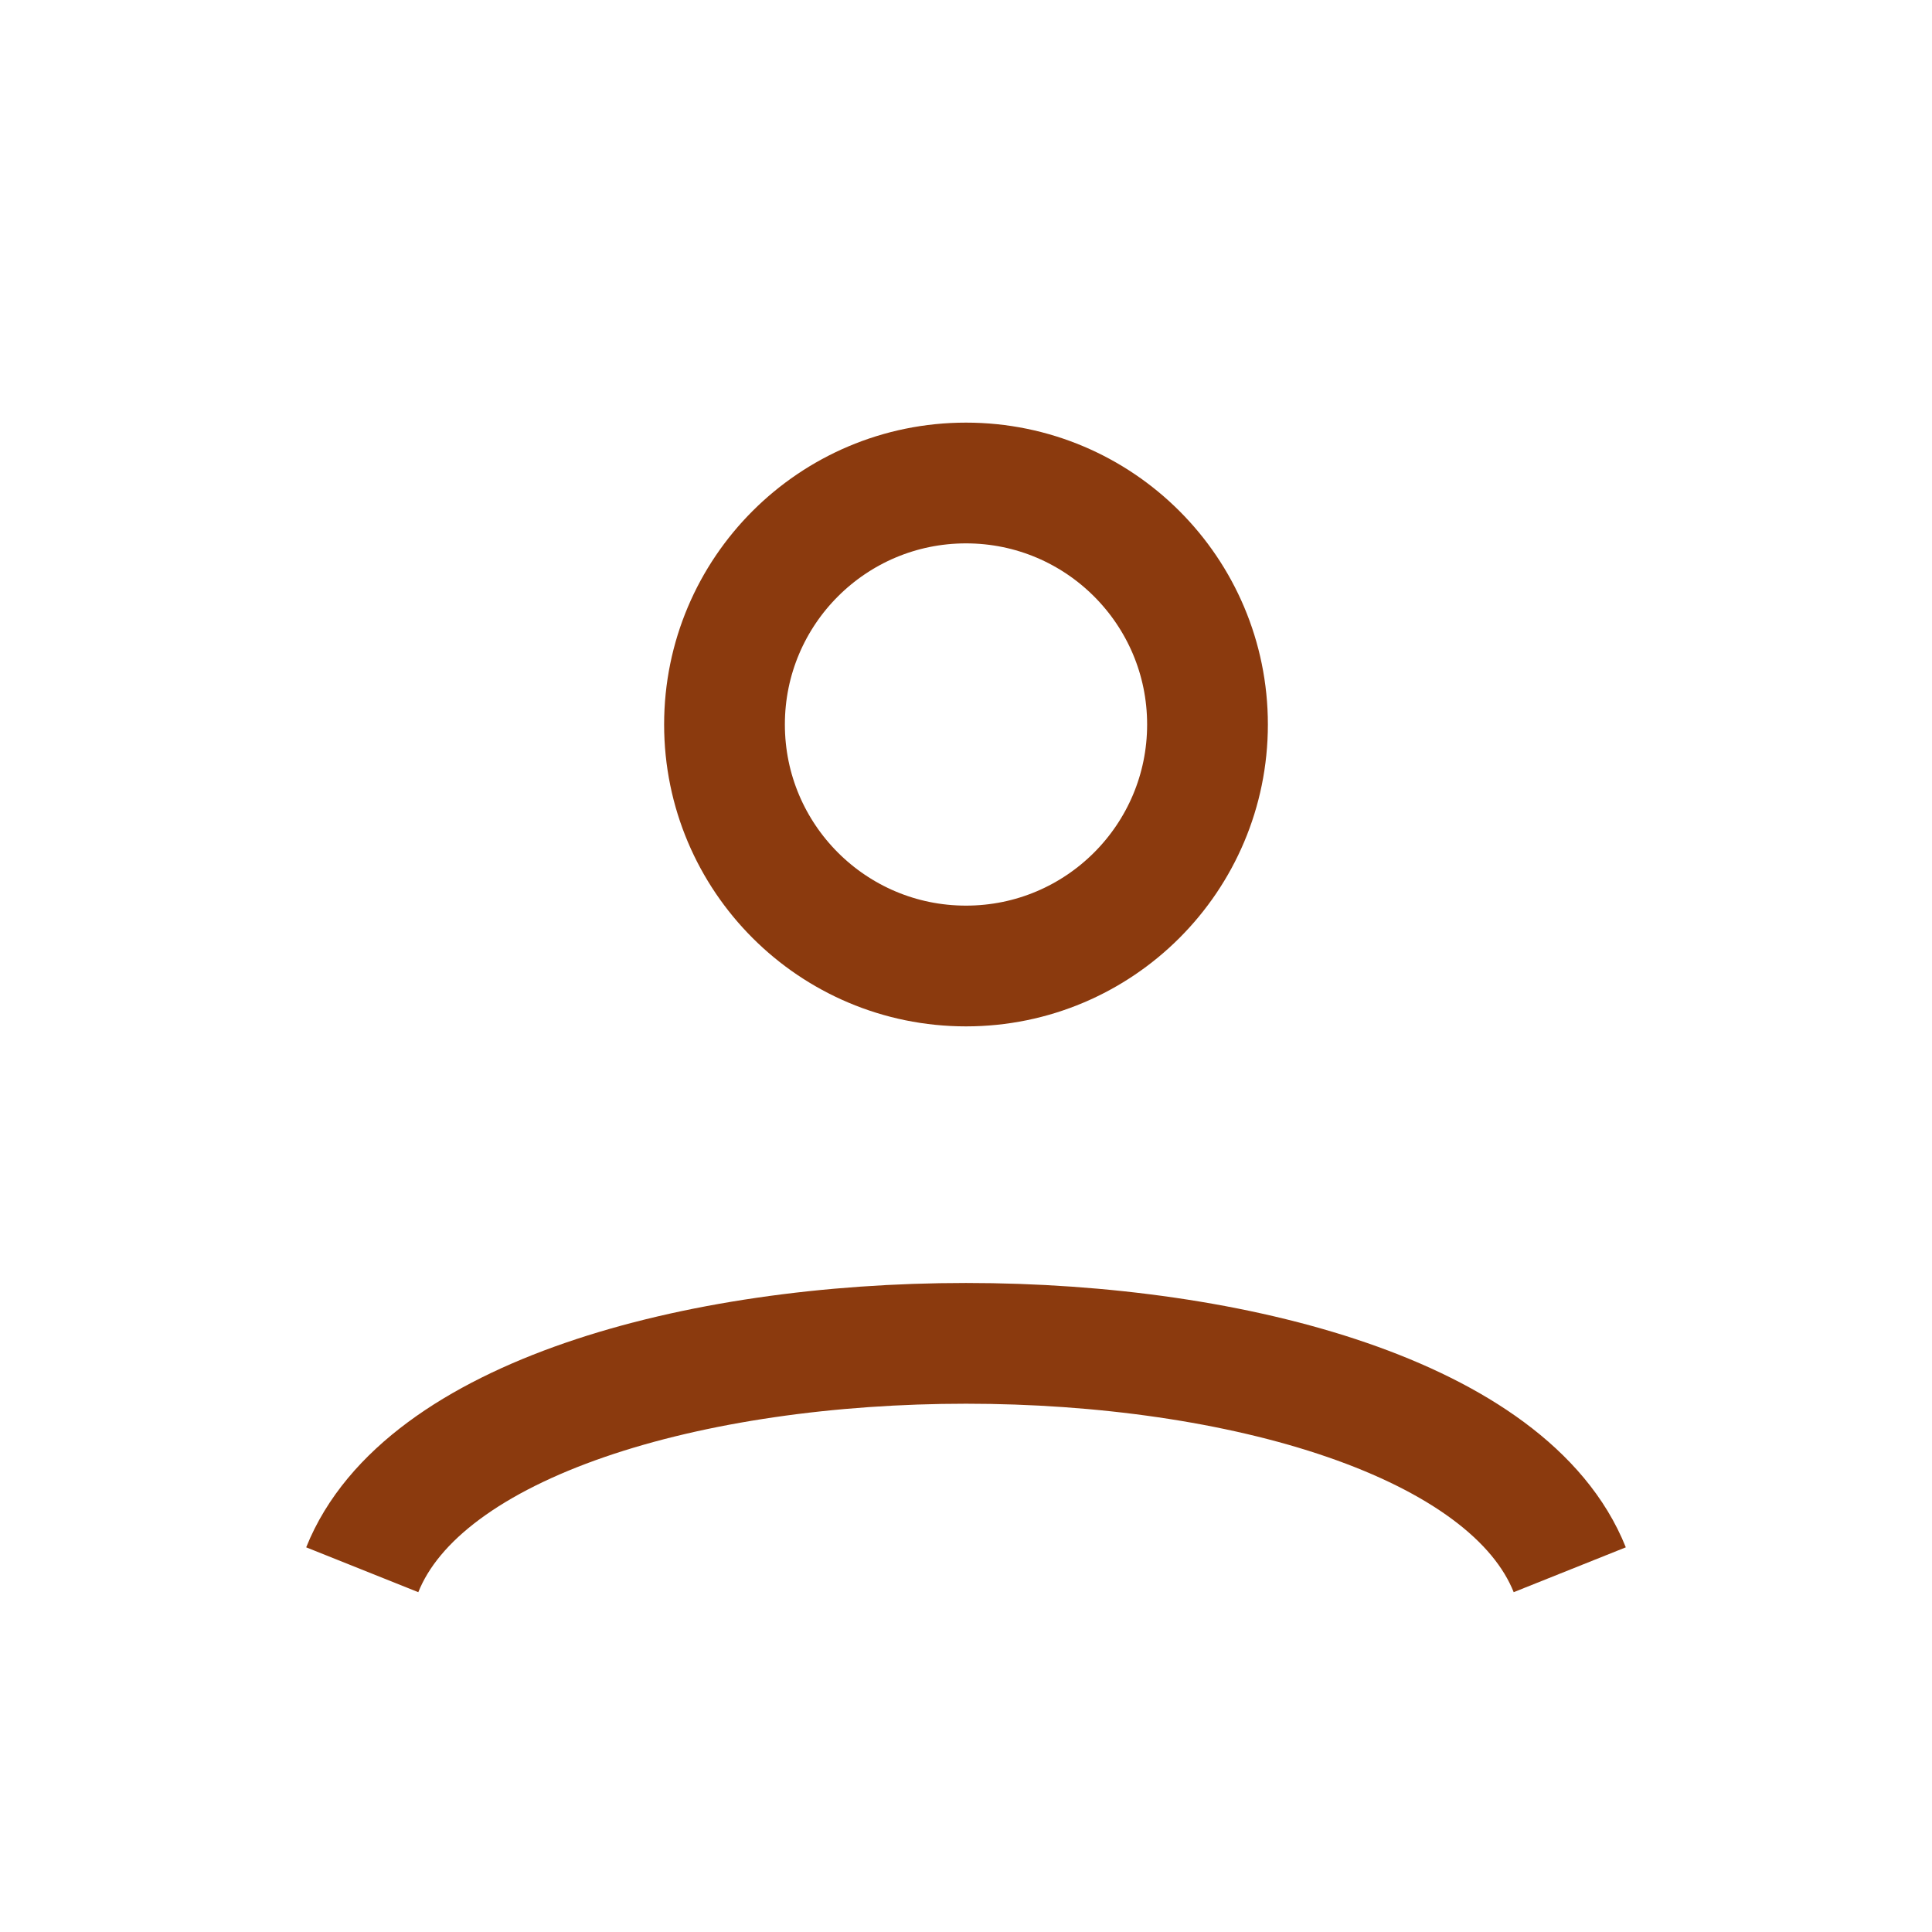
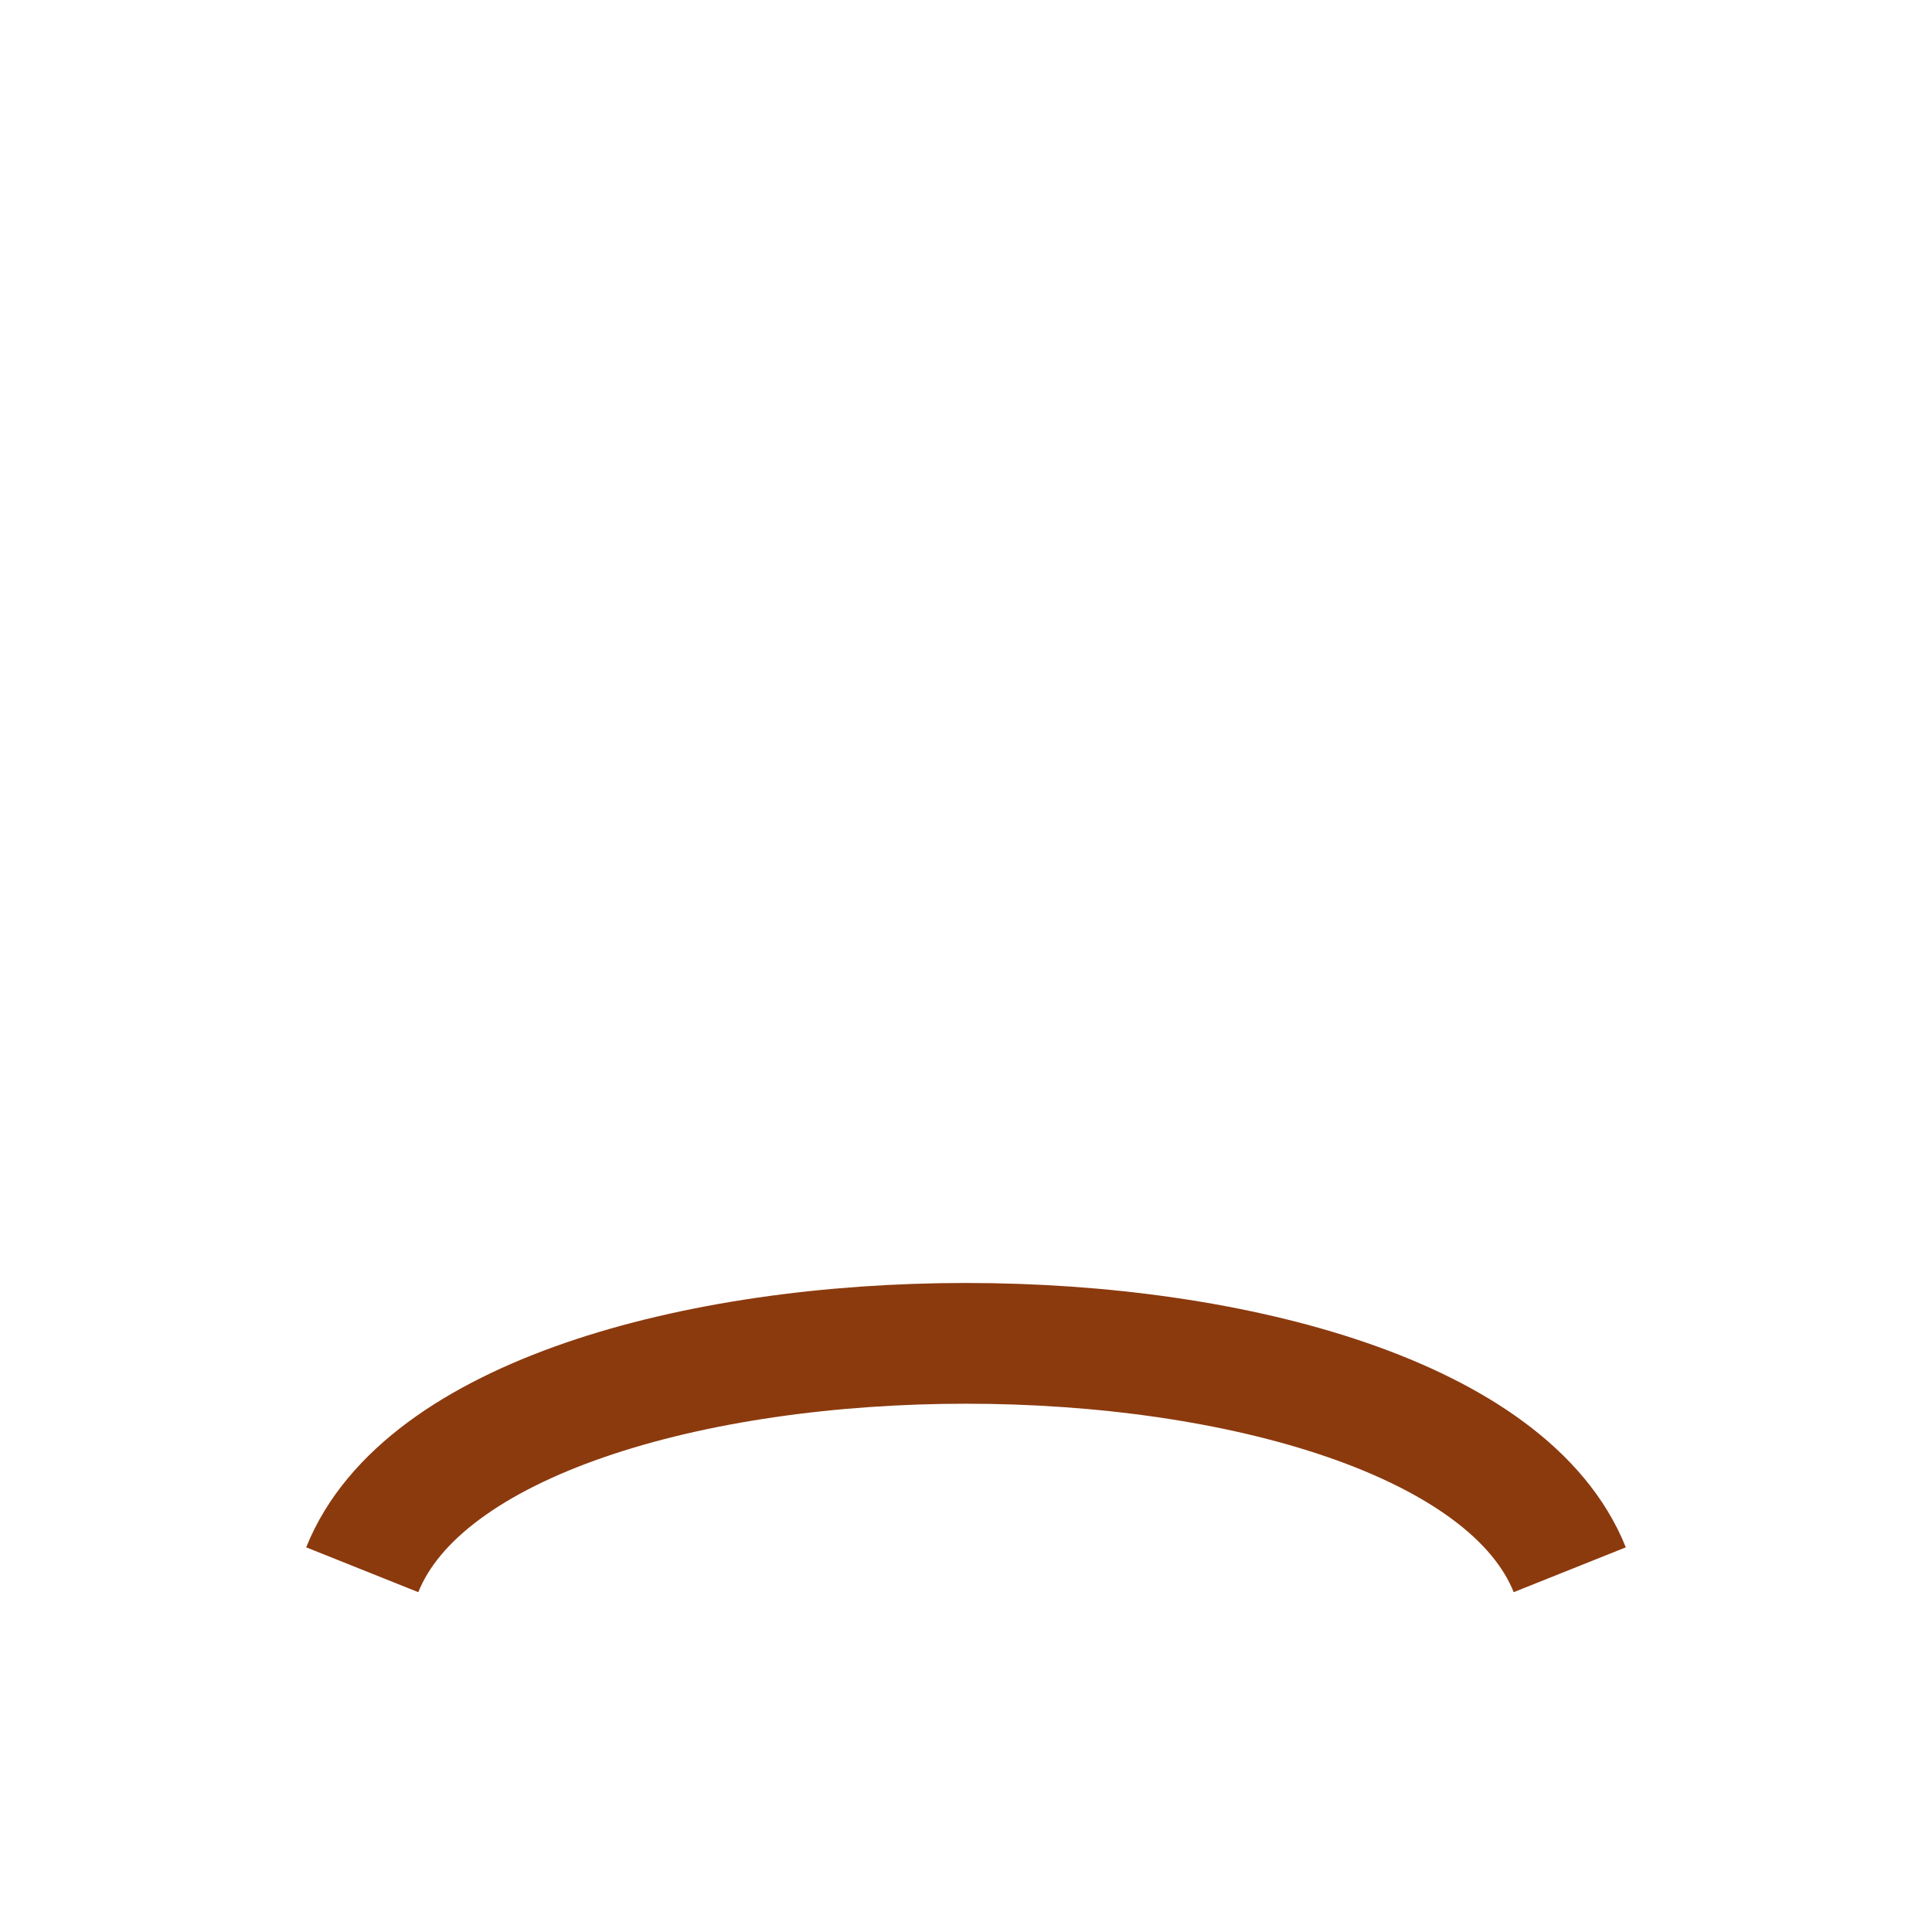
<svg xmlns="http://www.w3.org/2000/svg" width="32" height="32" viewBox="0 0 32 32">
-   <circle cx="16" cy="12" r="4" fill="none" stroke="#8B3A0E" stroke-width="2" />
  <path fill="none" stroke="#8B3A0E" stroke-width="2" d="M6 26c2-5 18-5 20 0" />
</svg>